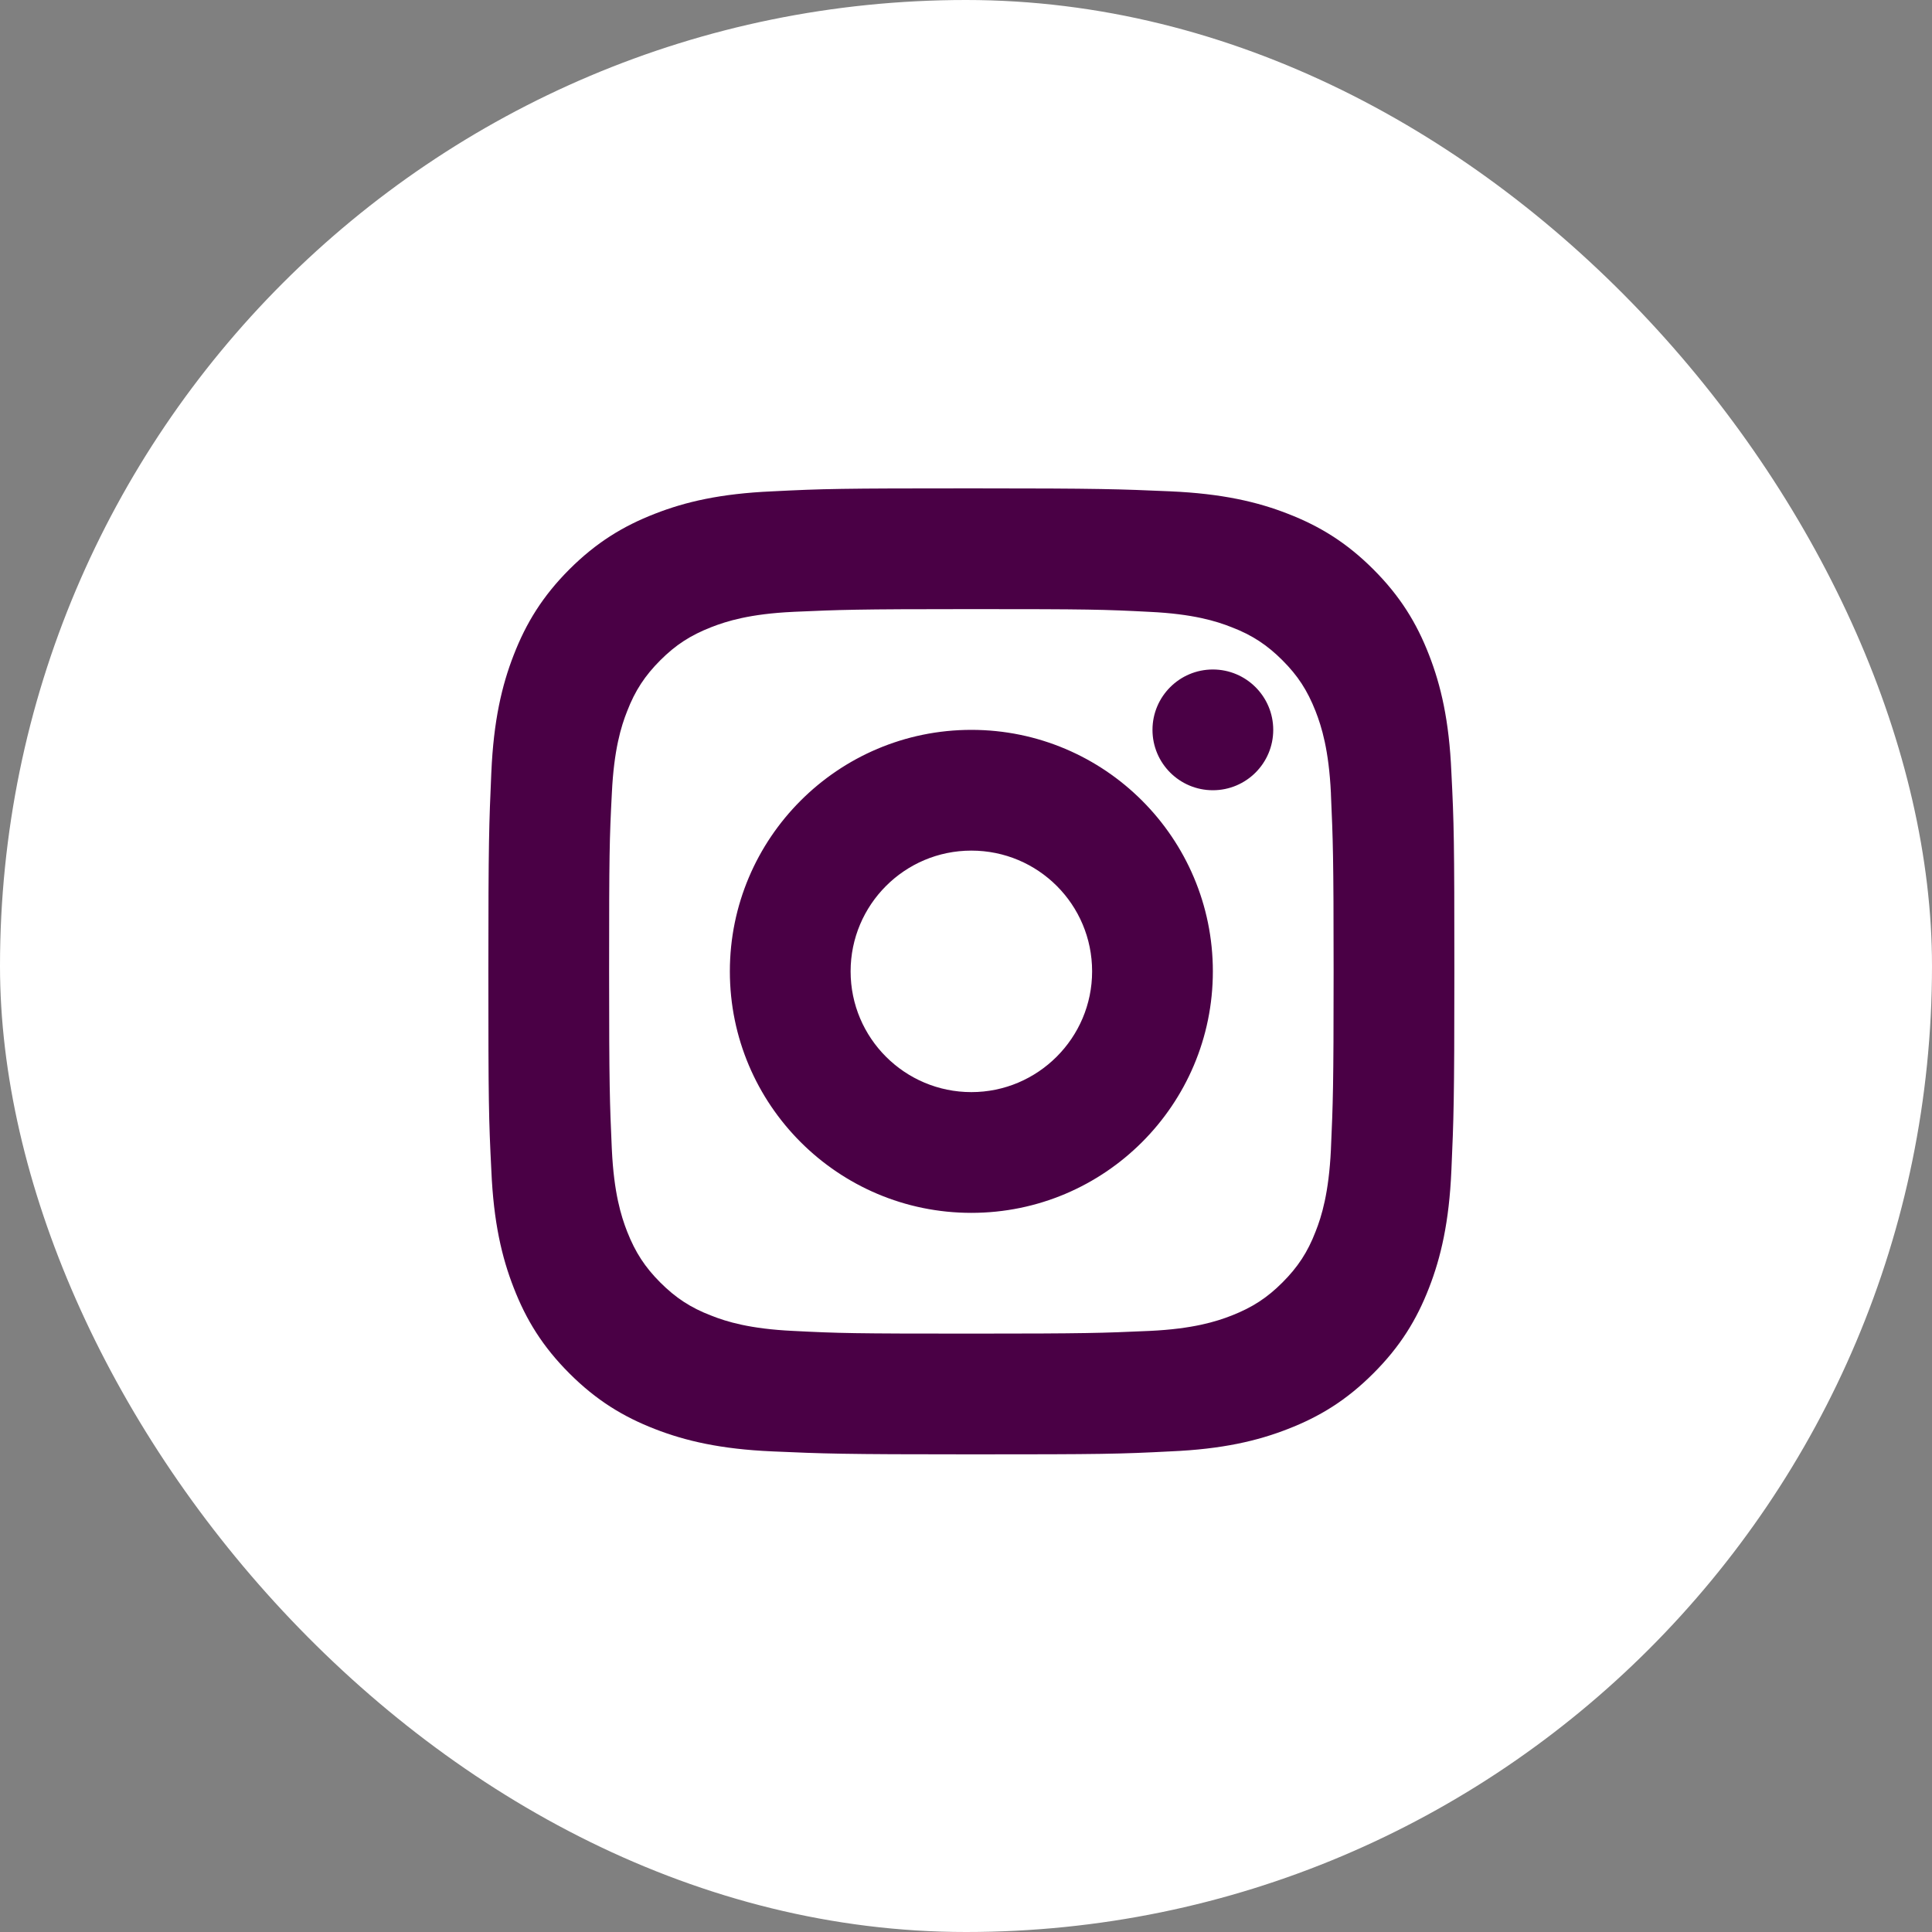
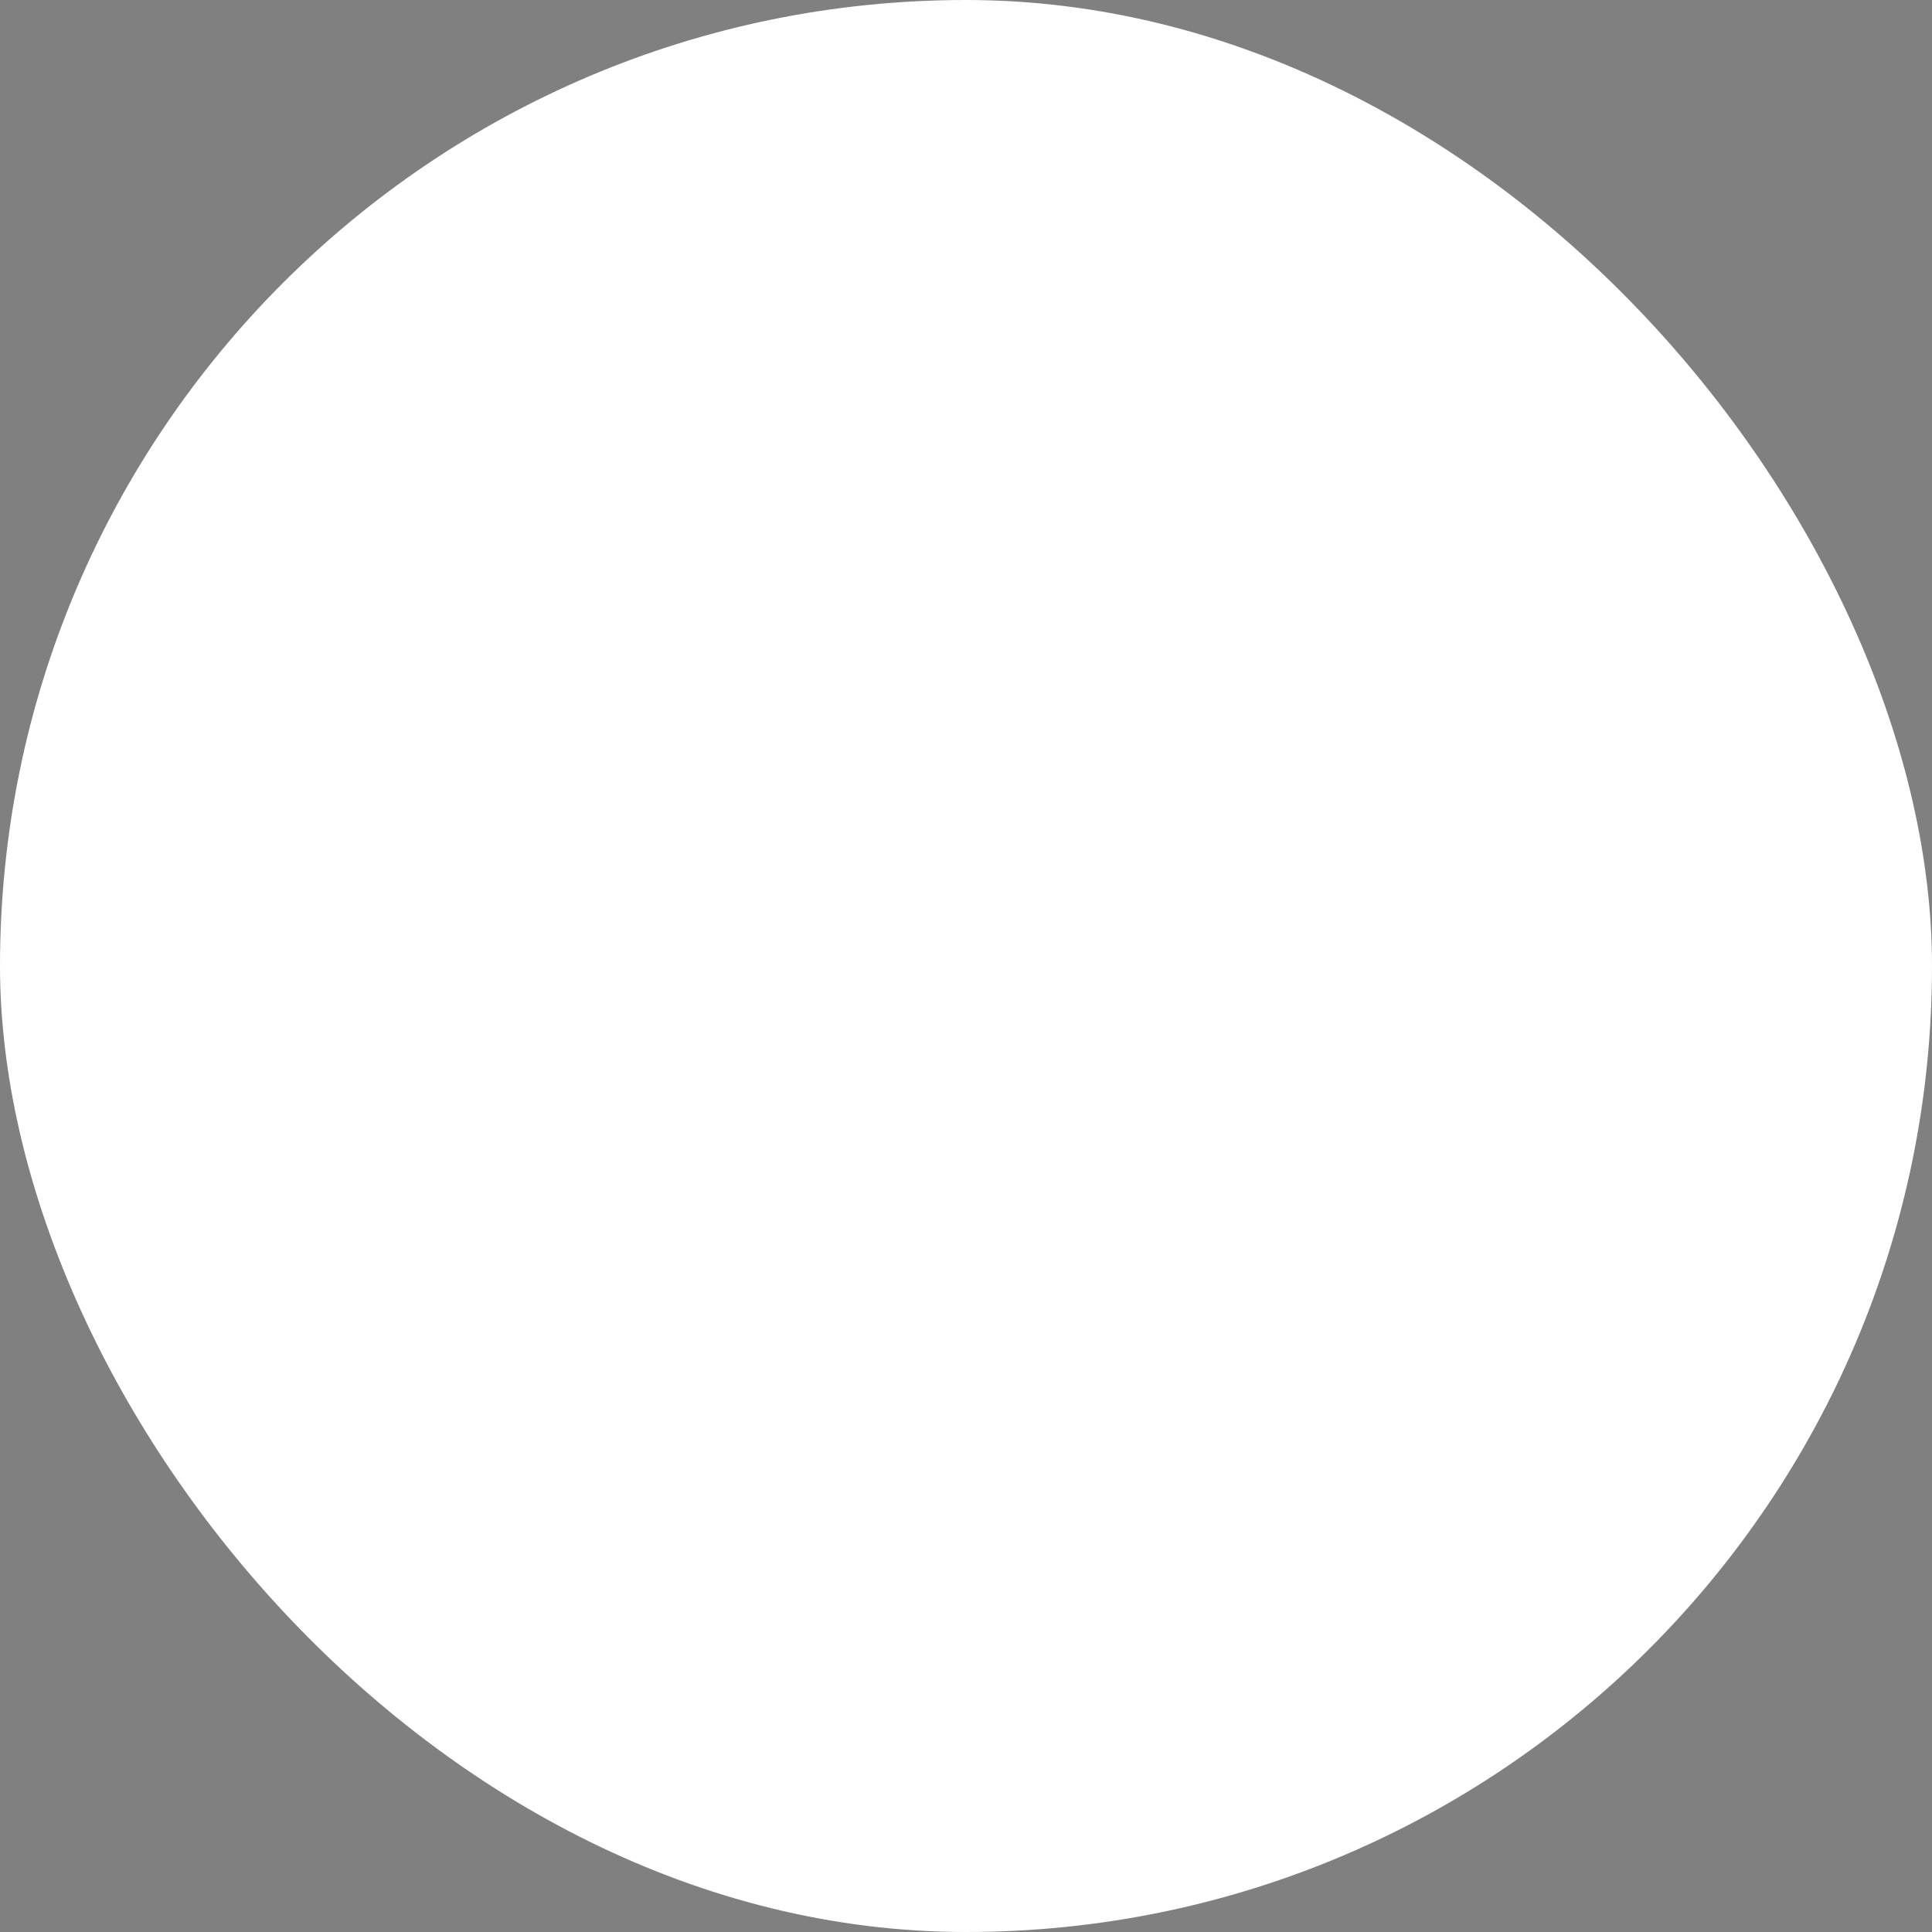
<svg xmlns="http://www.w3.org/2000/svg" width="40" height="40" viewBox="0 0 40 40" fill="none">
  <rect x="0" y="0" width="40" height="40" fill="#808080" stroke="none" />
  <rect width="40" height="40" rx="20" fill="white" />
-   <path fill-rule="evenodd" clip-rule="evenodd" d="M29.586 13.558C29.331 12.901 28.991 12.345 28.434 11.788C27.878 11.232 27.321 10.892 26.664 10.637C26.031 10.389 25.297 10.22 24.238 10.173L24.22 10.172C23.168 10.127 22.816 10.111 20.111 10.111C17.391 10.111 17.051 10.119 15.984 10.173C14.918 10.22 14.191 10.389 13.558 10.637C12.901 10.892 12.345 11.232 11.788 11.788C11.232 12.345 10.892 12.901 10.637 13.558C10.389 14.192 10.219 14.926 10.173 15.985L10.172 16.003C10.126 17.055 10.111 17.406 10.111 20.111C10.111 22.832 10.119 23.172 10.173 24.238C10.219 25.305 10.389 26.031 10.637 26.665C10.892 27.322 11.232 27.878 11.788 28.434C12.345 28.991 12.901 29.331 13.558 29.586C14.191 29.833 14.926 30.003 15.984 30.049L16.002 30.05C17.055 30.096 17.406 30.111 20.111 30.111C22.831 30.111 23.171 30.104 24.238 30.049C25.304 30.003 26.031 29.833 26.664 29.586C27.321 29.331 27.878 28.991 28.434 28.434C28.991 27.878 29.331 27.322 29.586 26.665C29.833 26.031 30.003 25.297 30.049 24.238L30.05 24.22C30.096 23.168 30.111 22.816 30.111 20.111C30.111 17.391 30.103 17.051 30.049 15.985C30.003 14.918 29.833 14.192 29.586 13.558ZM27.555 23.805C27.512 24.695 27.364 25.182 27.237 25.5C27.074 25.924 26.87 26.234 26.552 26.552C26.234 26.87 25.93 27.068 25.5 27.237C25.175 27.364 24.694 27.513 23.805 27.555L23.759 27.557C22.828 27.598 22.515 27.611 20.111 27.611C17.668 27.611 17.378 27.604 16.418 27.555C15.528 27.513 15.04 27.364 14.723 27.237C14.299 27.075 13.988 26.87 13.67 26.552C13.353 26.234 13.155 25.931 12.985 25.5C12.858 25.175 12.71 24.695 12.668 23.805L12.666 23.767C12.625 22.829 12.611 22.515 12.611 20.111C12.611 17.675 12.618 17.378 12.668 16.418C12.71 15.528 12.858 15.041 12.985 14.723C13.148 14.299 13.353 13.989 13.67 13.671C13.988 13.353 14.292 13.155 14.723 12.986C15.047 12.859 15.528 12.71 16.418 12.668L16.456 12.666C17.393 12.625 17.707 12.611 20.111 12.611C22.547 12.611 22.844 12.618 23.805 12.668C24.694 12.71 25.182 12.859 25.5 12.986C25.923 13.148 26.234 13.353 26.552 13.671C26.87 13.989 27.067 14.292 27.237 14.723C27.364 15.048 27.512 15.528 27.555 16.418L27.556 16.456V16.456C27.597 17.393 27.611 17.707 27.611 20.111C27.611 22.525 27.597 22.839 27.556 23.778L27.555 23.805ZM26.361 15.111C26.361 15.802 25.801 16.361 25.111 16.361C24.421 16.361 23.861 15.802 23.861 15.111C23.861 14.421 24.421 13.861 25.111 13.861C25.801 13.861 26.361 14.421 26.361 15.111ZM20.111 15.111C17.352 15.111 15.111 17.352 15.111 20.111C15.111 22.871 17.352 25.111 20.111 25.111C22.87 25.111 25.111 22.871 25.111 20.111C25.111 17.352 22.87 15.111 20.111 15.111ZM17.611 20.111C17.611 21.494 18.734 22.611 20.111 22.611C21.488 22.611 22.611 21.489 22.611 20.111C22.611 18.728 21.494 17.611 20.111 17.611C18.728 17.611 17.611 18.734 17.611 20.111Z" fill="#4A0045" />
</svg>